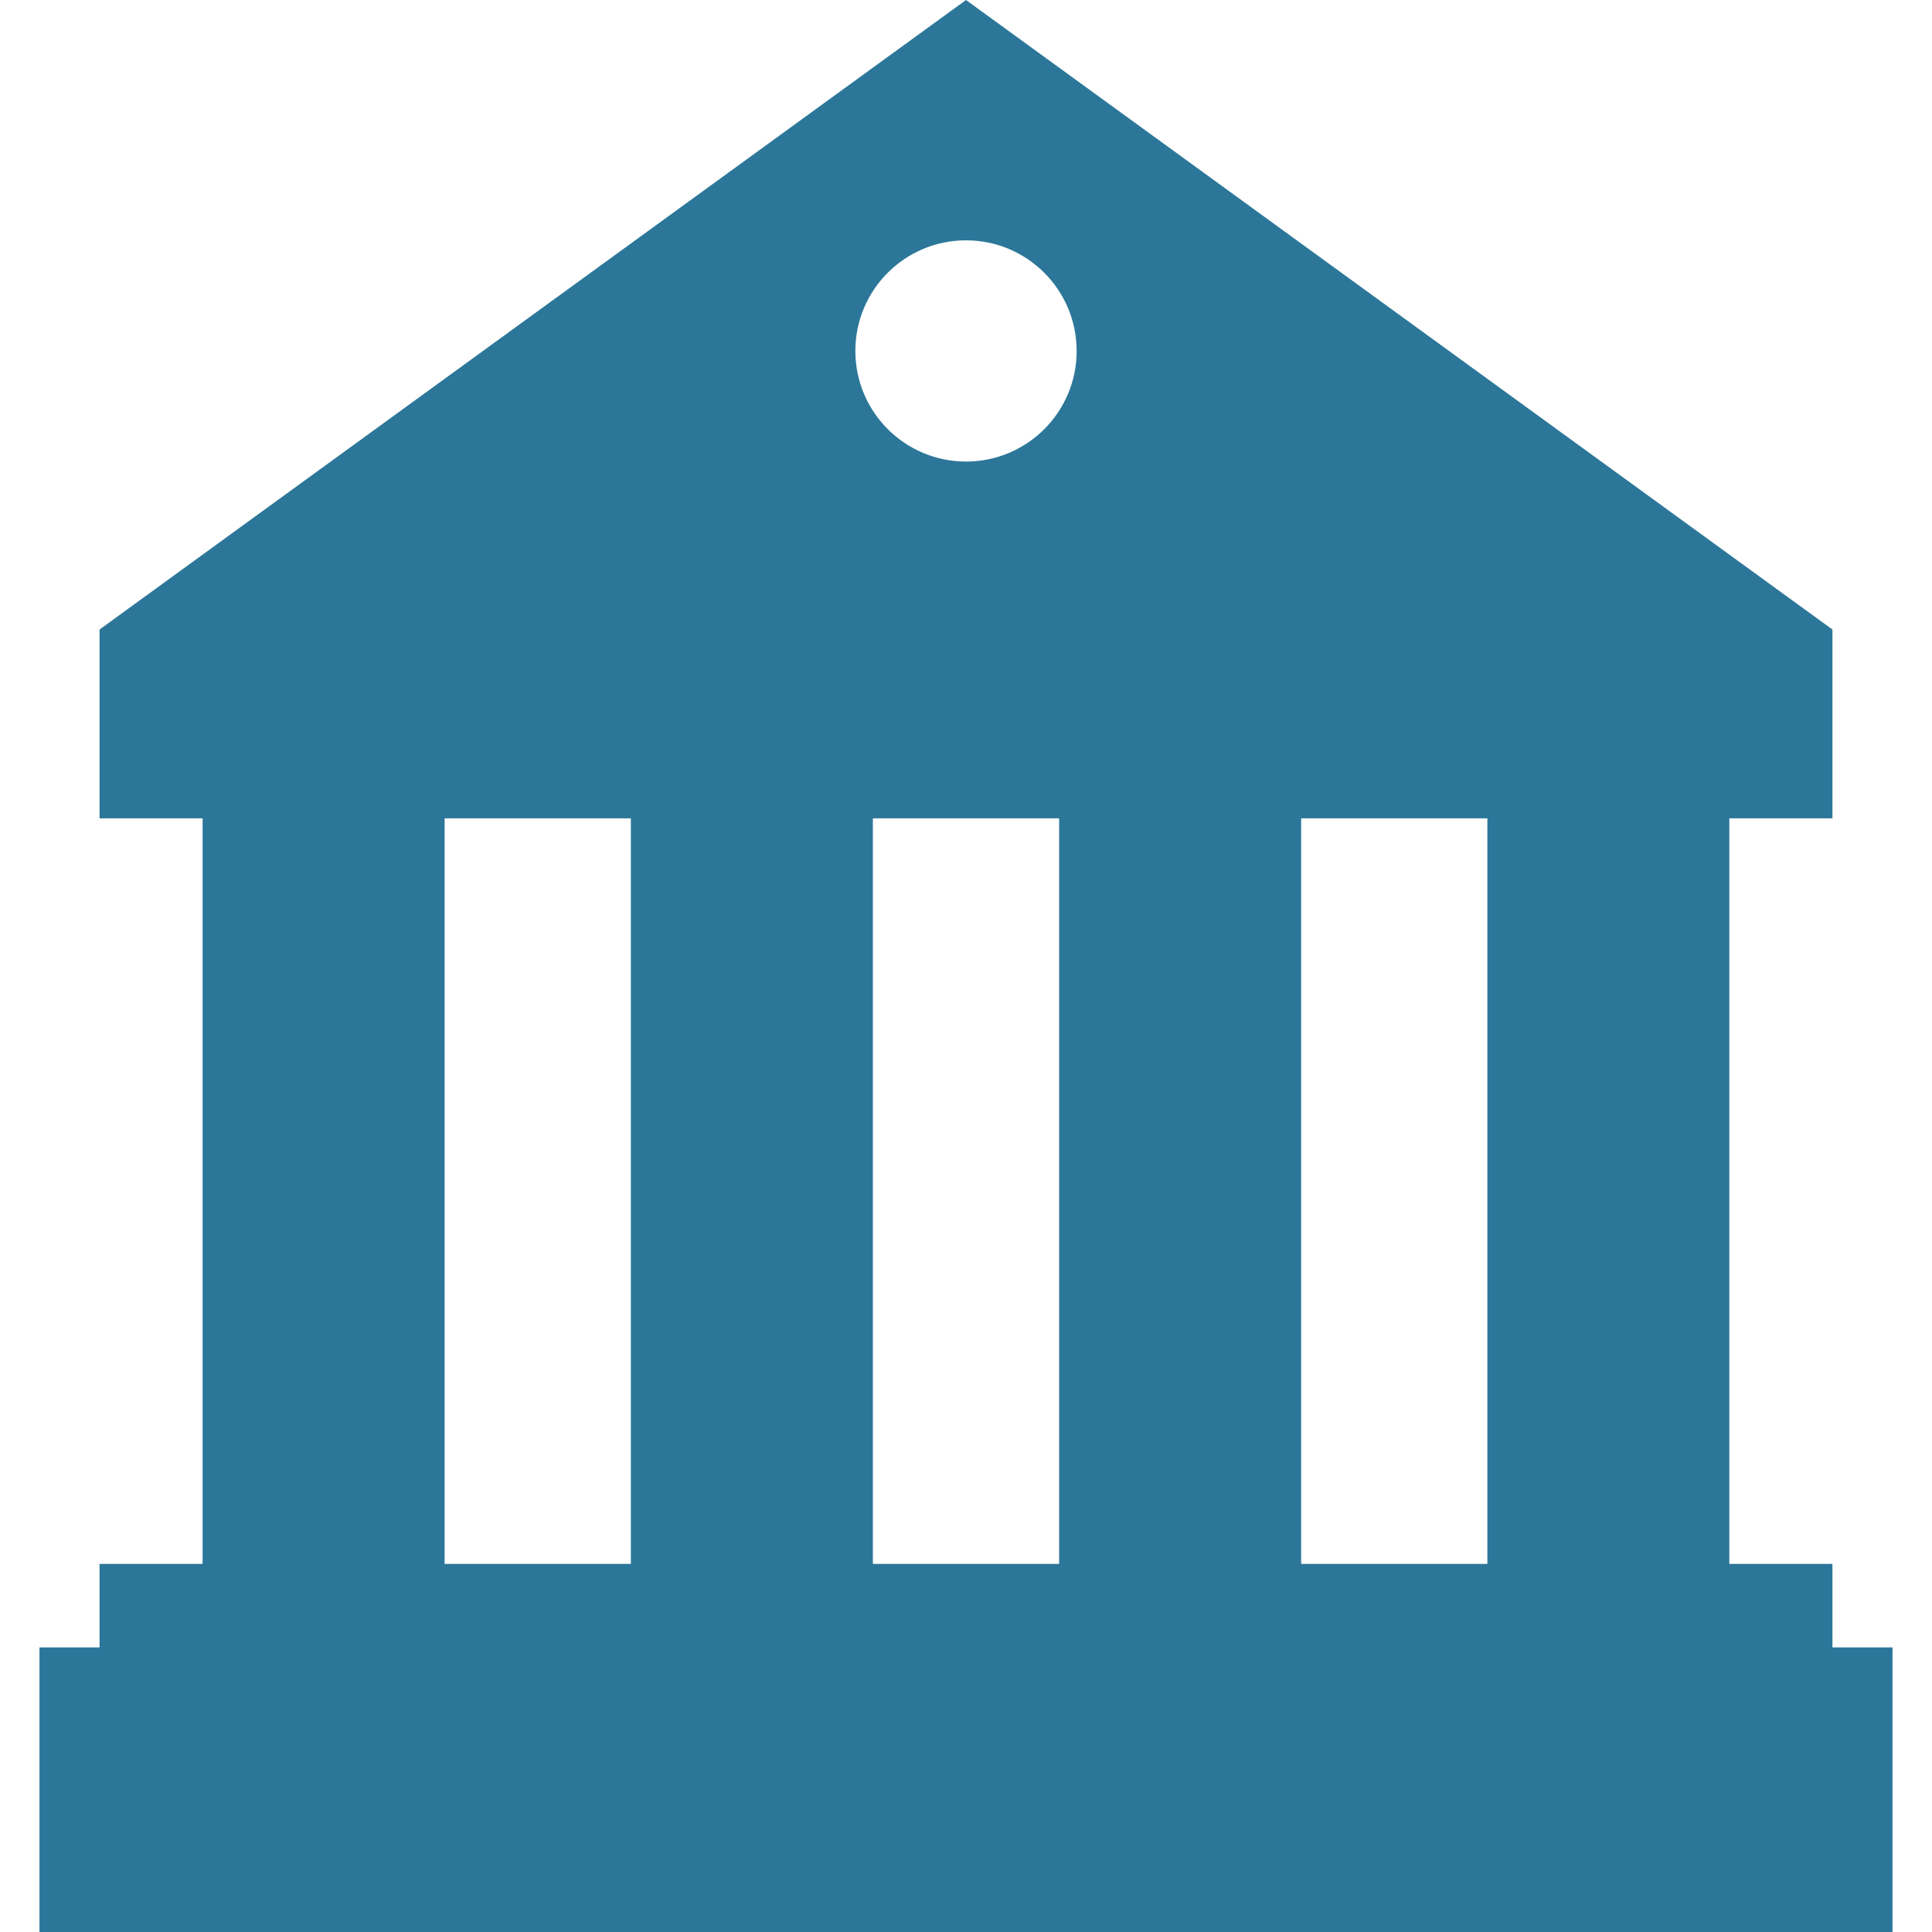
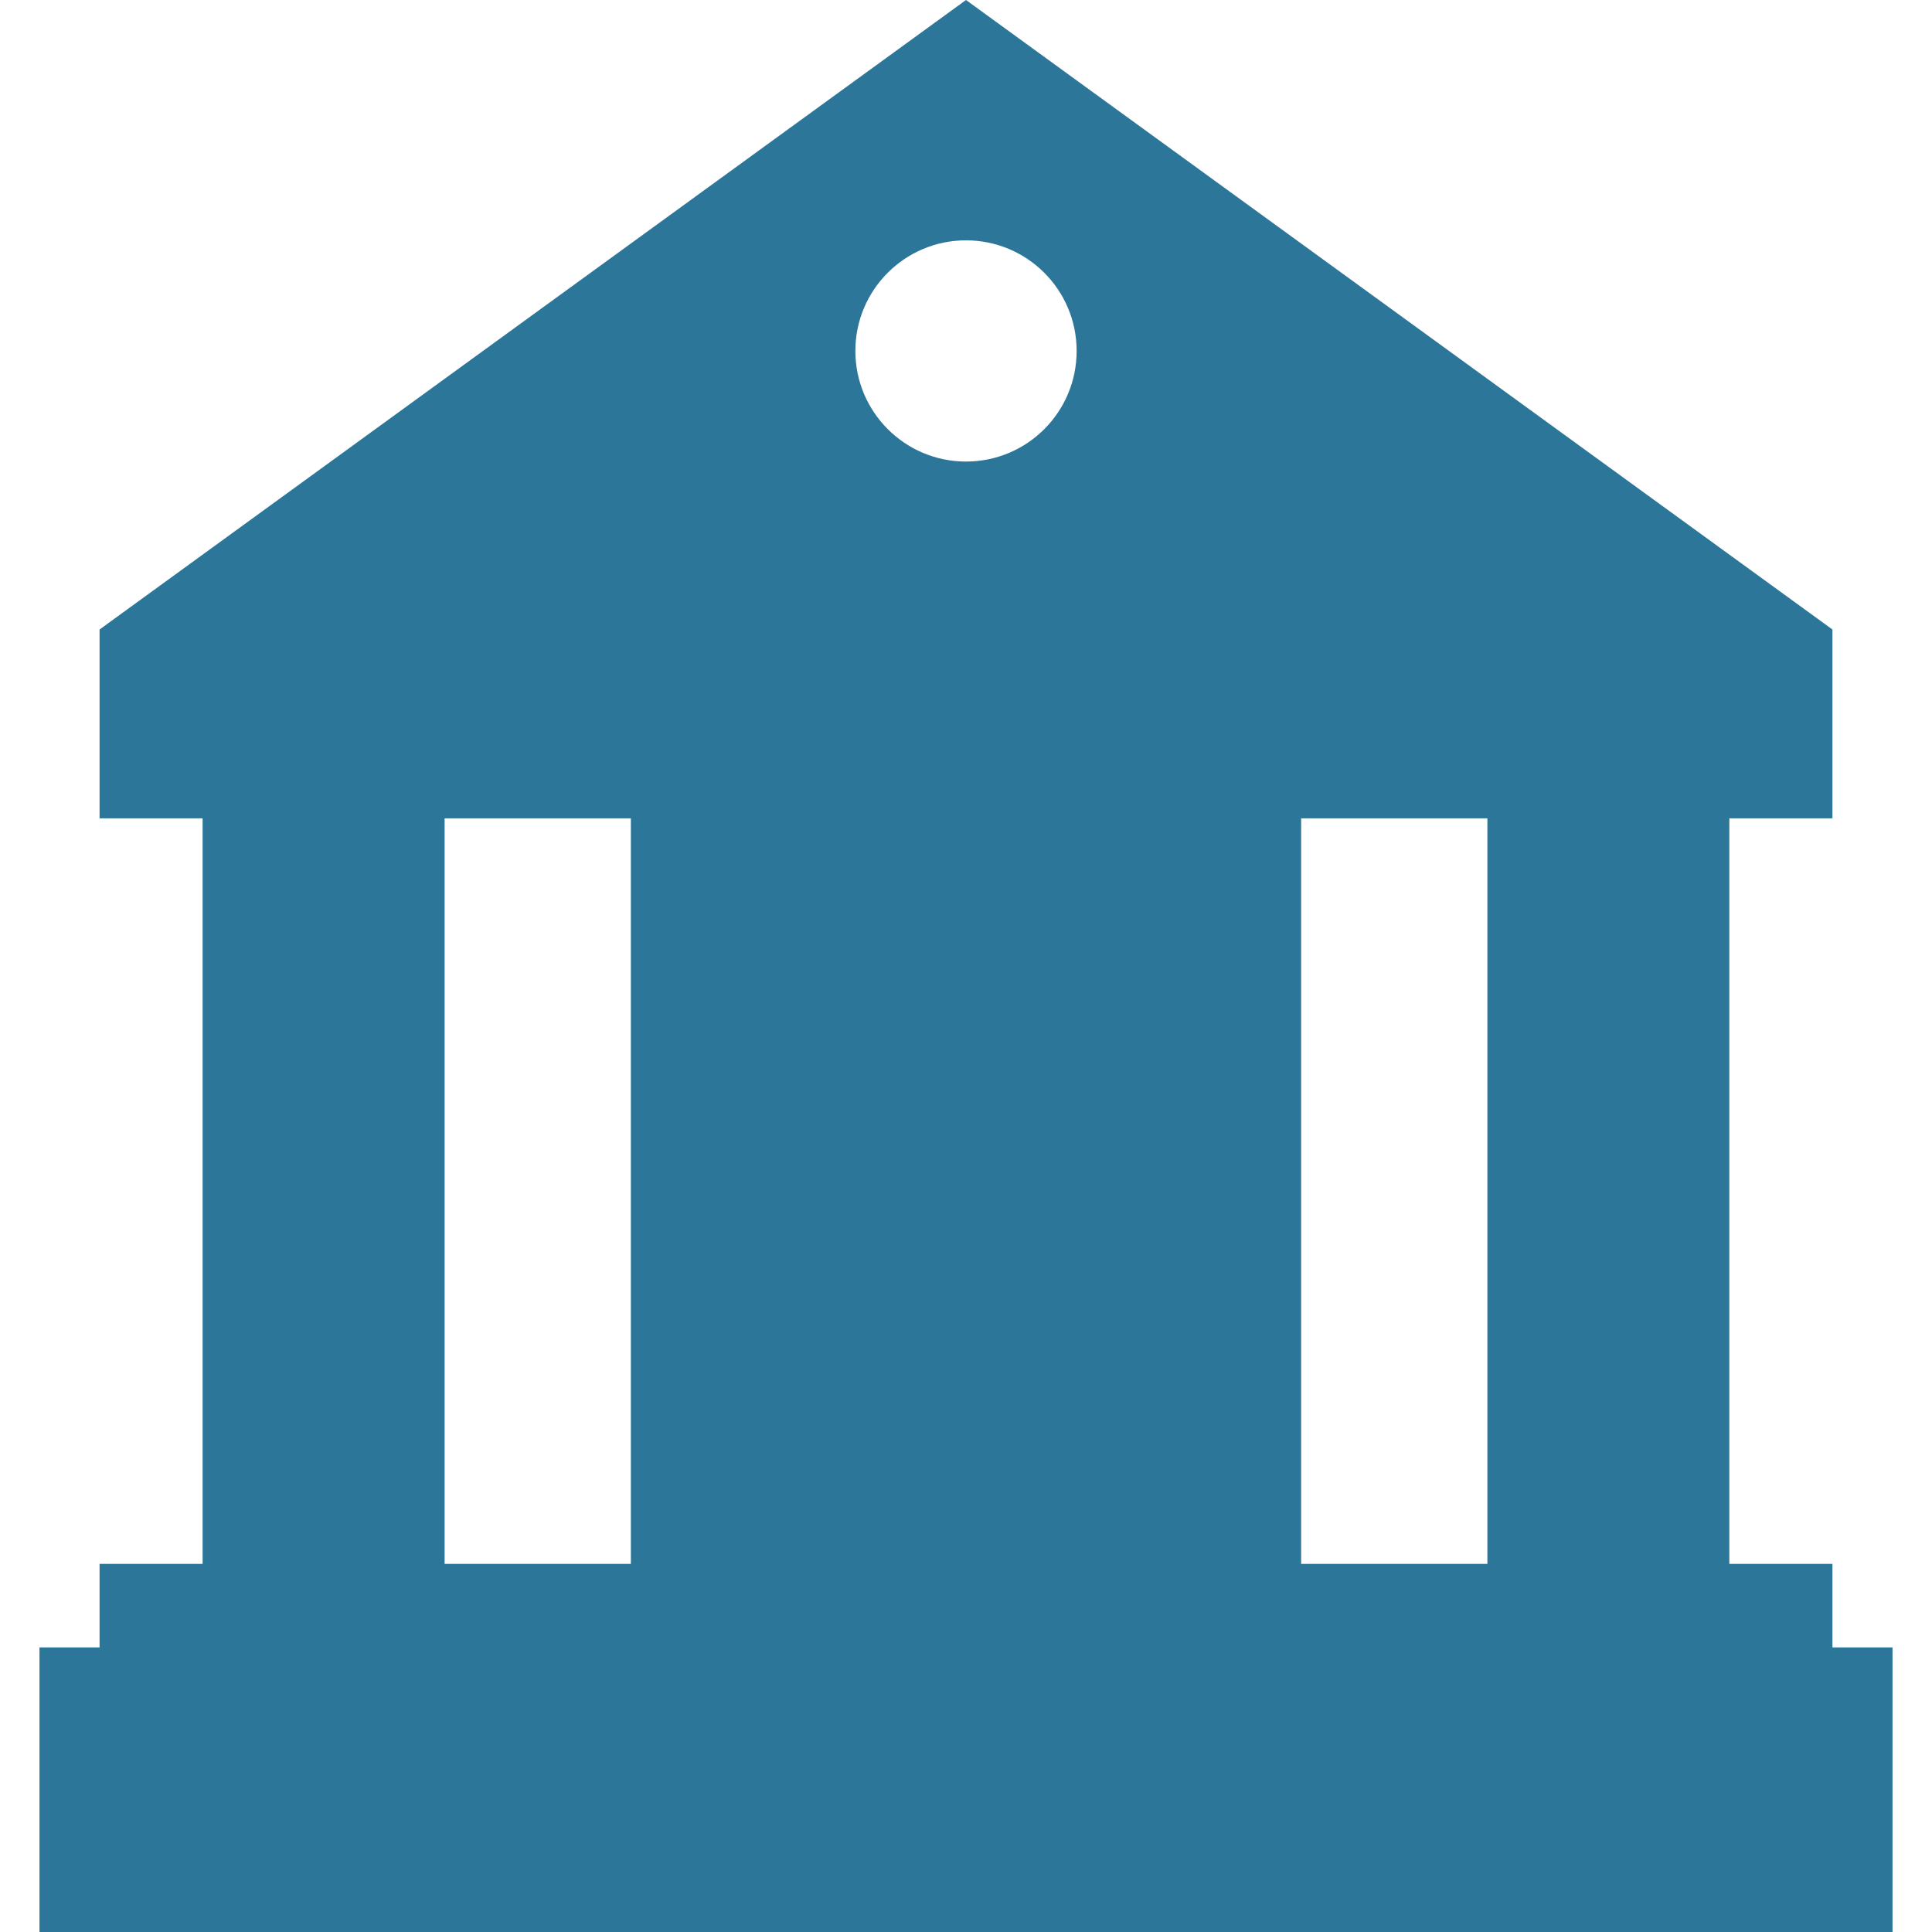
<svg xmlns="http://www.w3.org/2000/svg" version="1.1" id="Ebene_1" x="0px" y="0px" width="30px" height="30px" viewBox="0 0 30 30" enable-background="new 0 0 30 30" xml:space="preserve">
-   <path fill="#2c7799" d="M28.454,25.581v-1.297h-1.601V12.707h1.601V9.775L15,0L1.546,9.775v2.932h1.6v11.577h-1.6v1.297H0.613V30  h28.774v-4.419H28.454z M9.796,24.284H6.904V12.707h2.892V24.284z M16.446,24.284h-2.892V12.707h2.892V24.284z M15,7.167  c-0.948,0-1.718-0.769-1.718-1.718S14.052,3.732,15,3.732c0.949,0,1.718,0.769,1.718,1.718S15.949,7.167,15,7.167z M23.096,24.284  h-2.892V12.707h2.892V24.284z" />
+   <path fill="#2c7799" d="M28.454,25.581v-1.297h-1.601V12.707h1.601V9.775L15,0L1.546,9.775v2.932h1.6v11.577h-1.6v1.297H0.613V30  h28.774v-4.419H28.454z M9.796,24.284H6.904V12.707h2.892V24.284z M16.446,24.284h-2.892h2.892V24.284z M15,7.167  c-0.948,0-1.718-0.769-1.718-1.718S14.052,3.732,15,3.732c0.949,0,1.718,0.769,1.718,1.718S15.949,7.167,15,7.167z M23.096,24.284  h-2.892V12.707h2.892V24.284z" />
</svg>